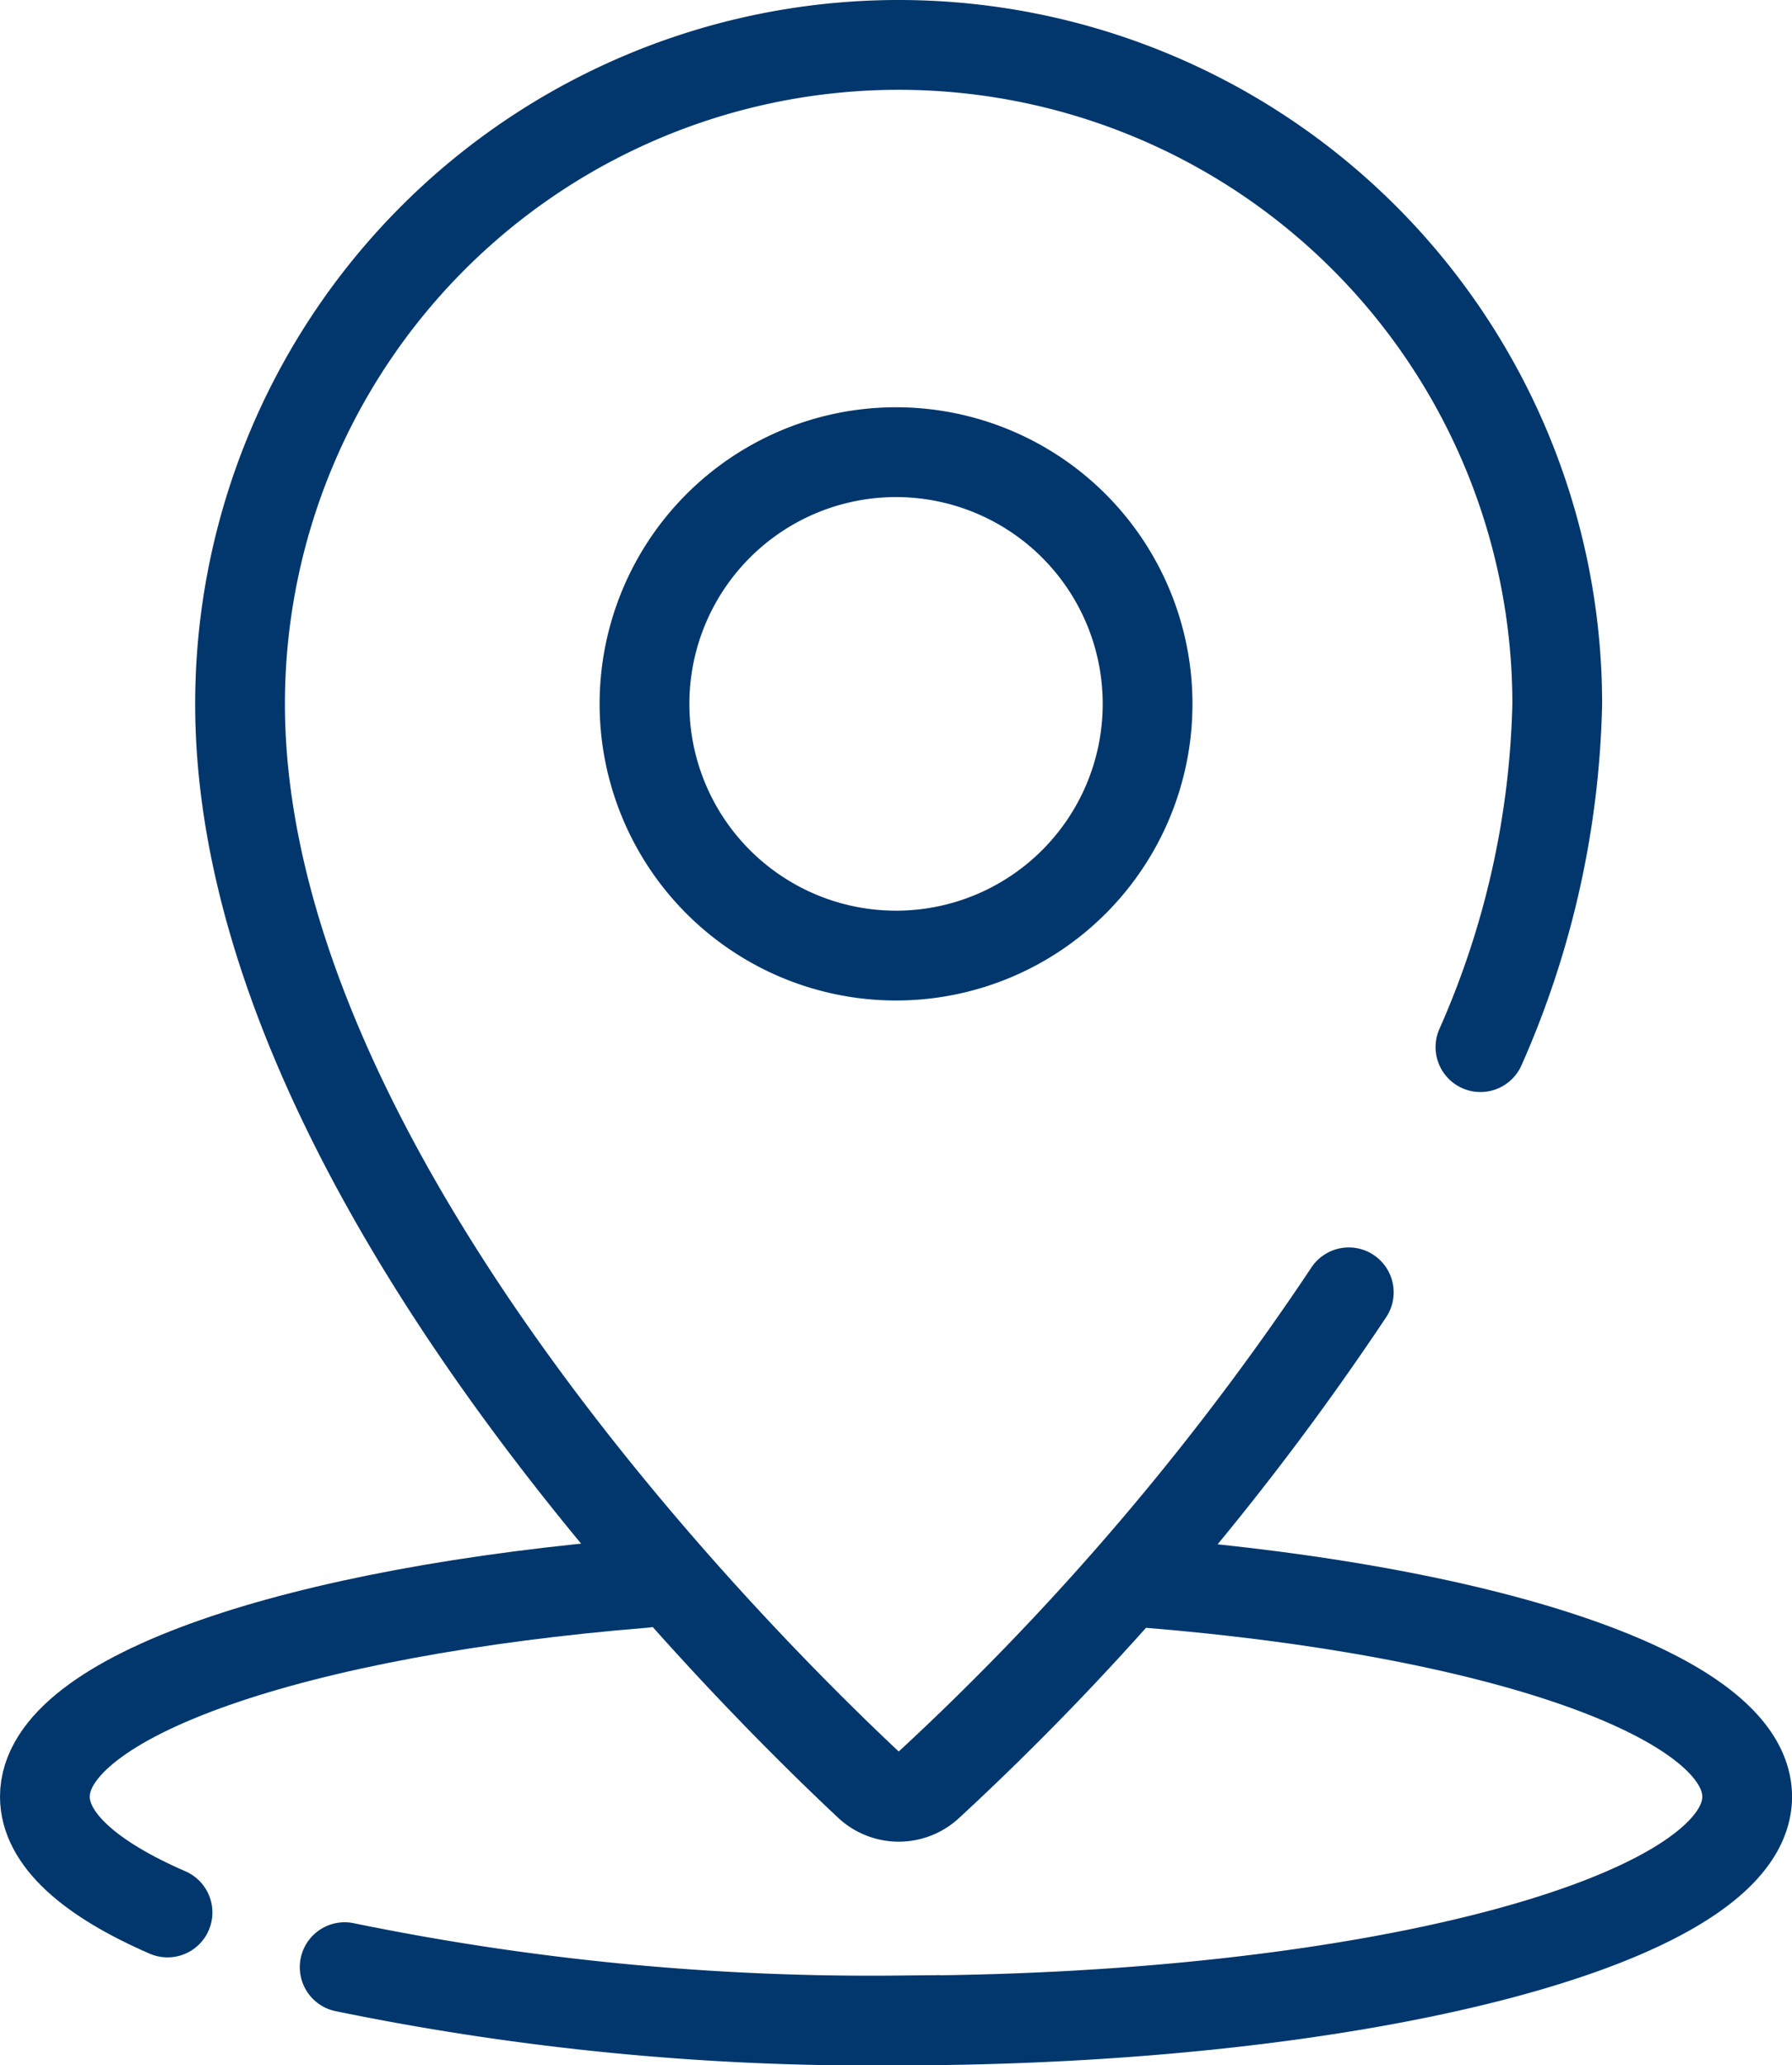
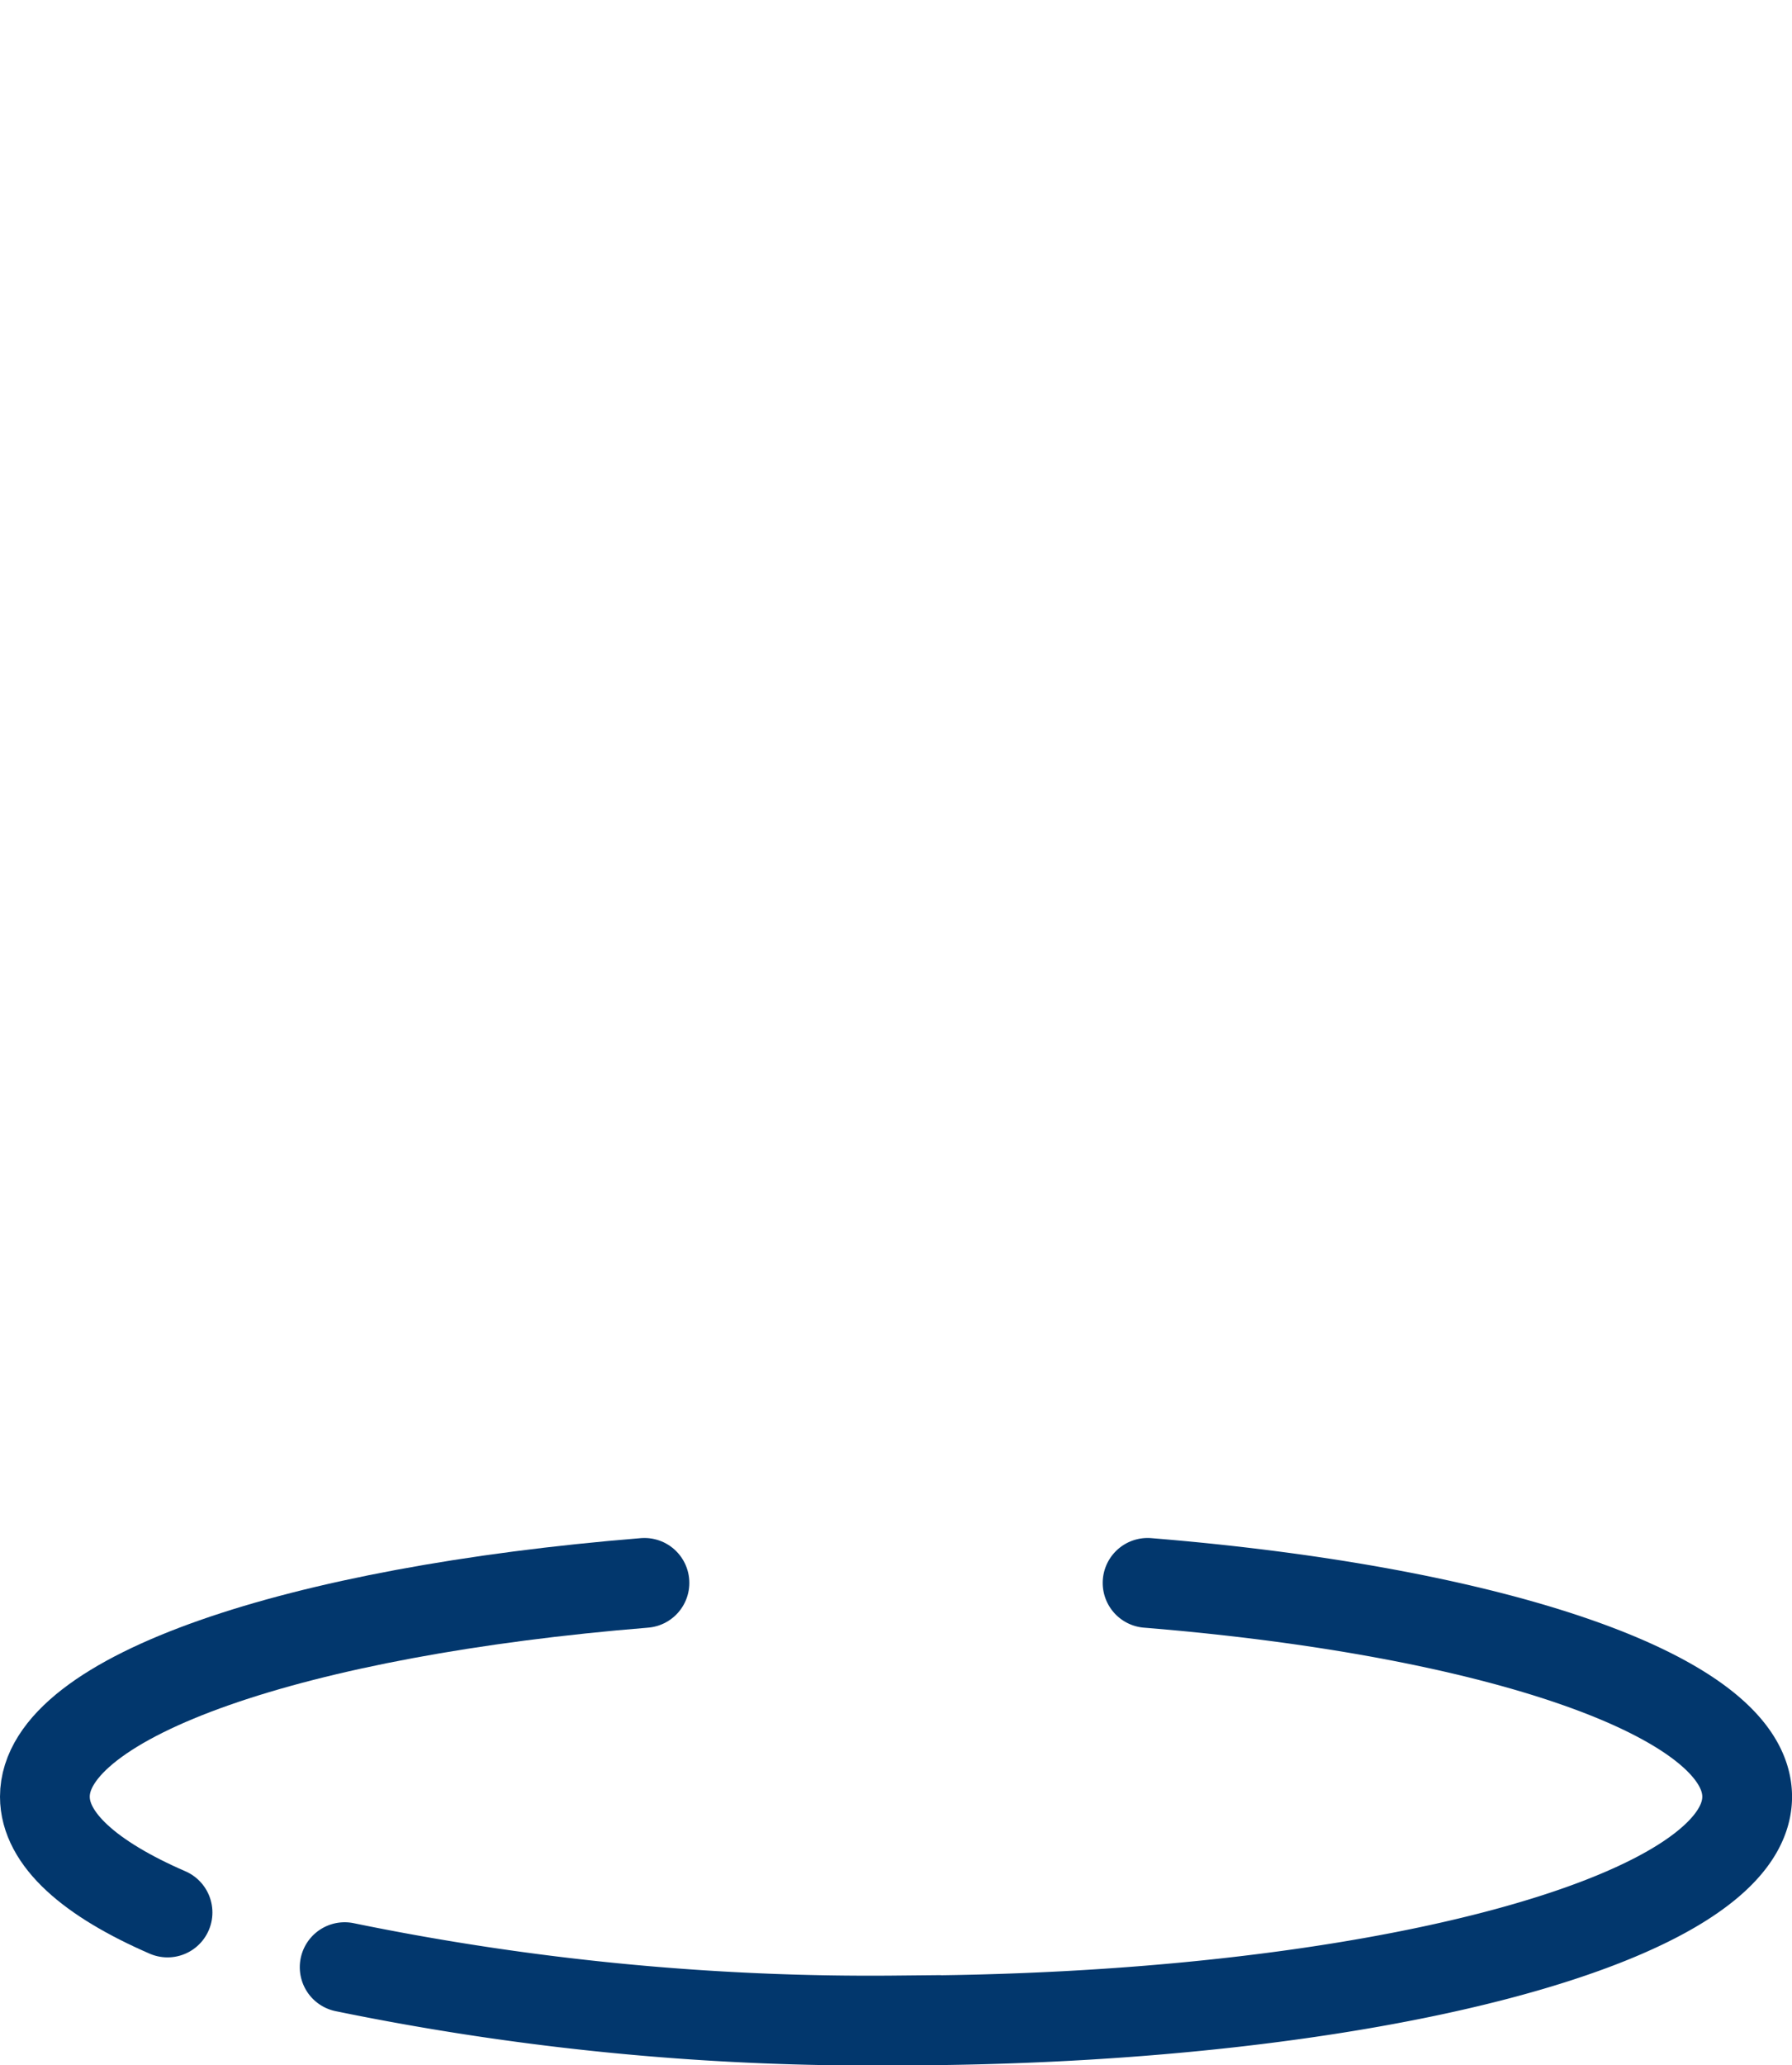
<svg xmlns="http://www.w3.org/2000/svg" id="Icon_Standort" data-name="Icon Standort" width="39.93" height="45.991" viewBox="0 0 39.93 45.991">
  <defs>
    <clipPath id="clip-path">
      <rect id="Rechteck_761" data-name="Rechteck 761" width="39.93" height="45.991" fill="none" stroke="#02376d" stroke-width="1" />
    </clipPath>
  </defs>
  <g id="Gruppe_308" data-name="Gruppe 308" clip-path="url(#clip-path)">
-     <path id="Pfad_467" data-name="Pfad 467" d="M30.054,28.778a61,61,0,0,1-9.361,10.97.979.979,0,0,1-1.334,0C16.5,37.07,5.349,26,5.349,15.675a14.675,14.675,0,0,1,29.35,0,19.905,19.905,0,0,1-1.711,7.642" transform="translate(0 0)" fill="none" stroke="#02376d" stroke-linecap="round" stroke-miterlimit="10" stroke-width="2" />
-     <path id="Pfad_468" data-name="Pfad 468" d="M25.571,15.675a5.605,5.605,0,1,1-5.606-5.606A5.606,5.606,0,0,1,25.571,15.675Z" transform="translate(0 0)" fill="none" stroke="#02376d" stroke-linecap="round" stroke-miterlimit="10" stroke-width="2" />
    <path id="Pfad_469" data-name="Pfad 469" d="M3.733,42.587C2,41.835,1,40.953,1,40.009c0-2.239,5.622-4.133,13.36-4.761" transform="translate(0 0)" fill="none" stroke="#02376d" stroke-linecap="round" stroke-miterlimit="10" stroke-width="2" />
    <path id="Pfad_470" data-name="Pfad 470" d="M25.571,35.248c7.738.628,13.36,2.522,13.36,4.761,0,2.752-8.491,4.983-18.966,4.983A58.232,58.232,0,0,1,7.68,43.805" transform="translate(0 0)" fill="none" stroke="#02376d" stroke-linecap="round" stroke-miterlimit="10" stroke-width="2" />
  </g>
</svg>